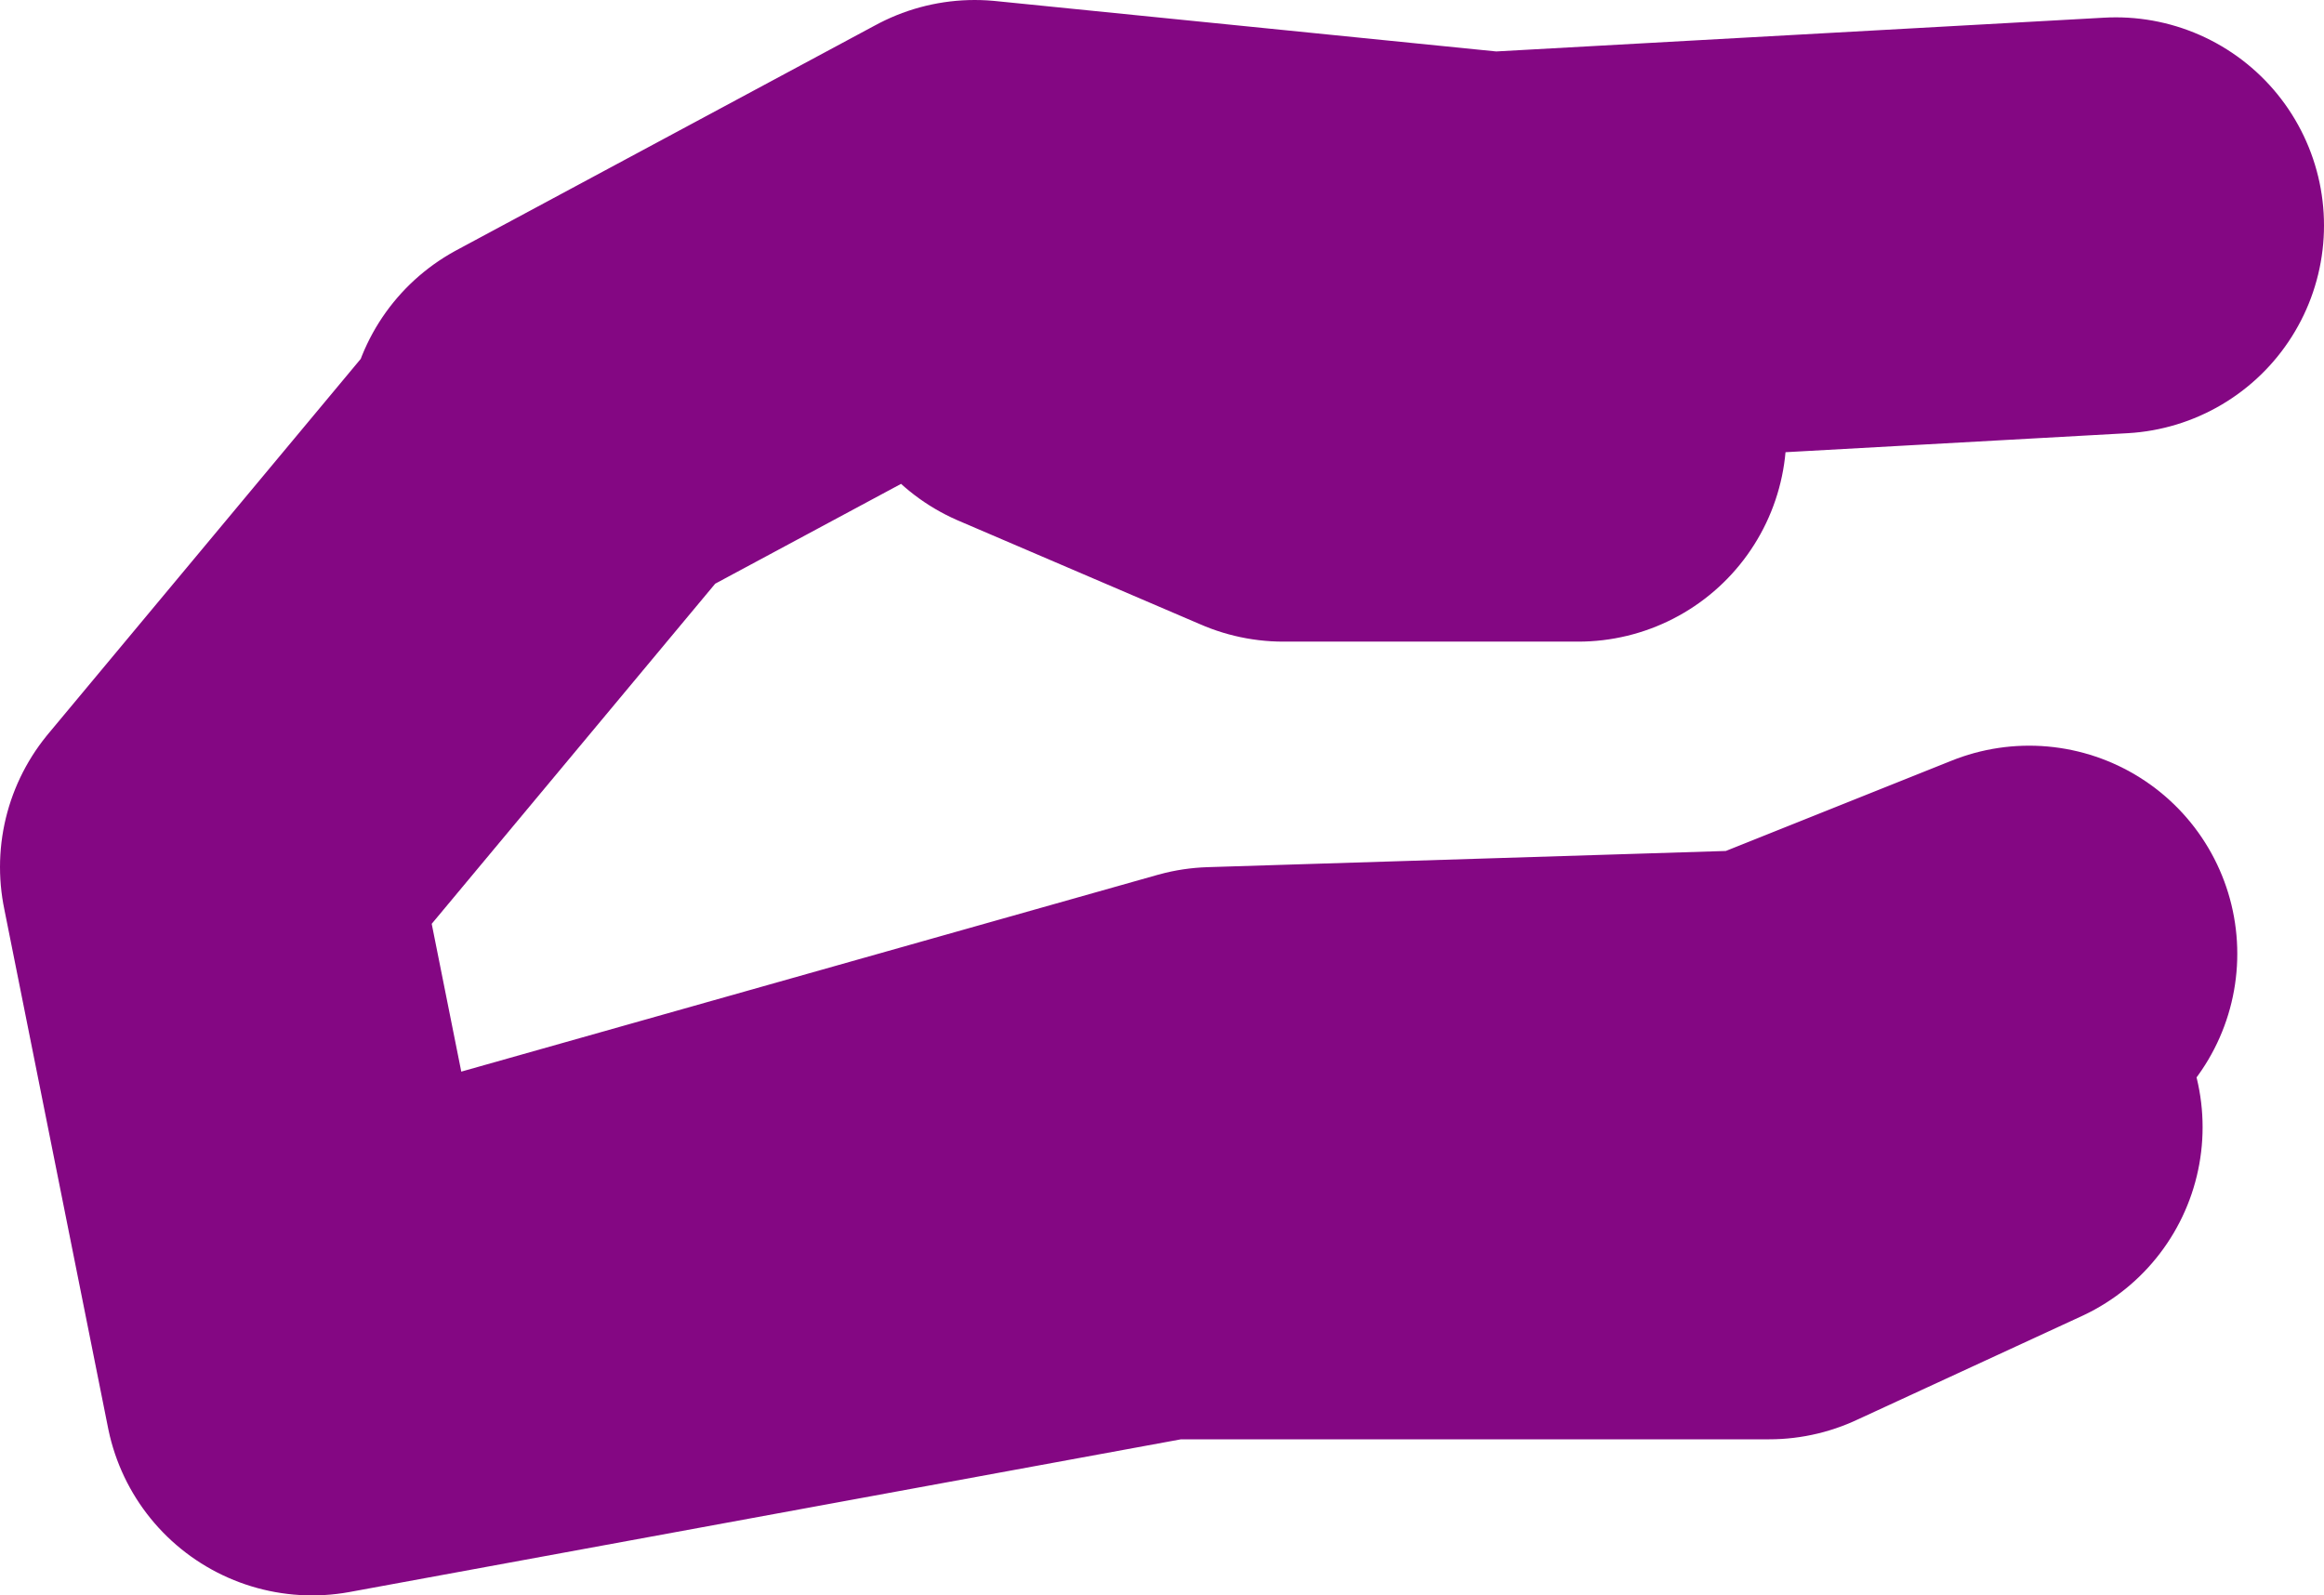
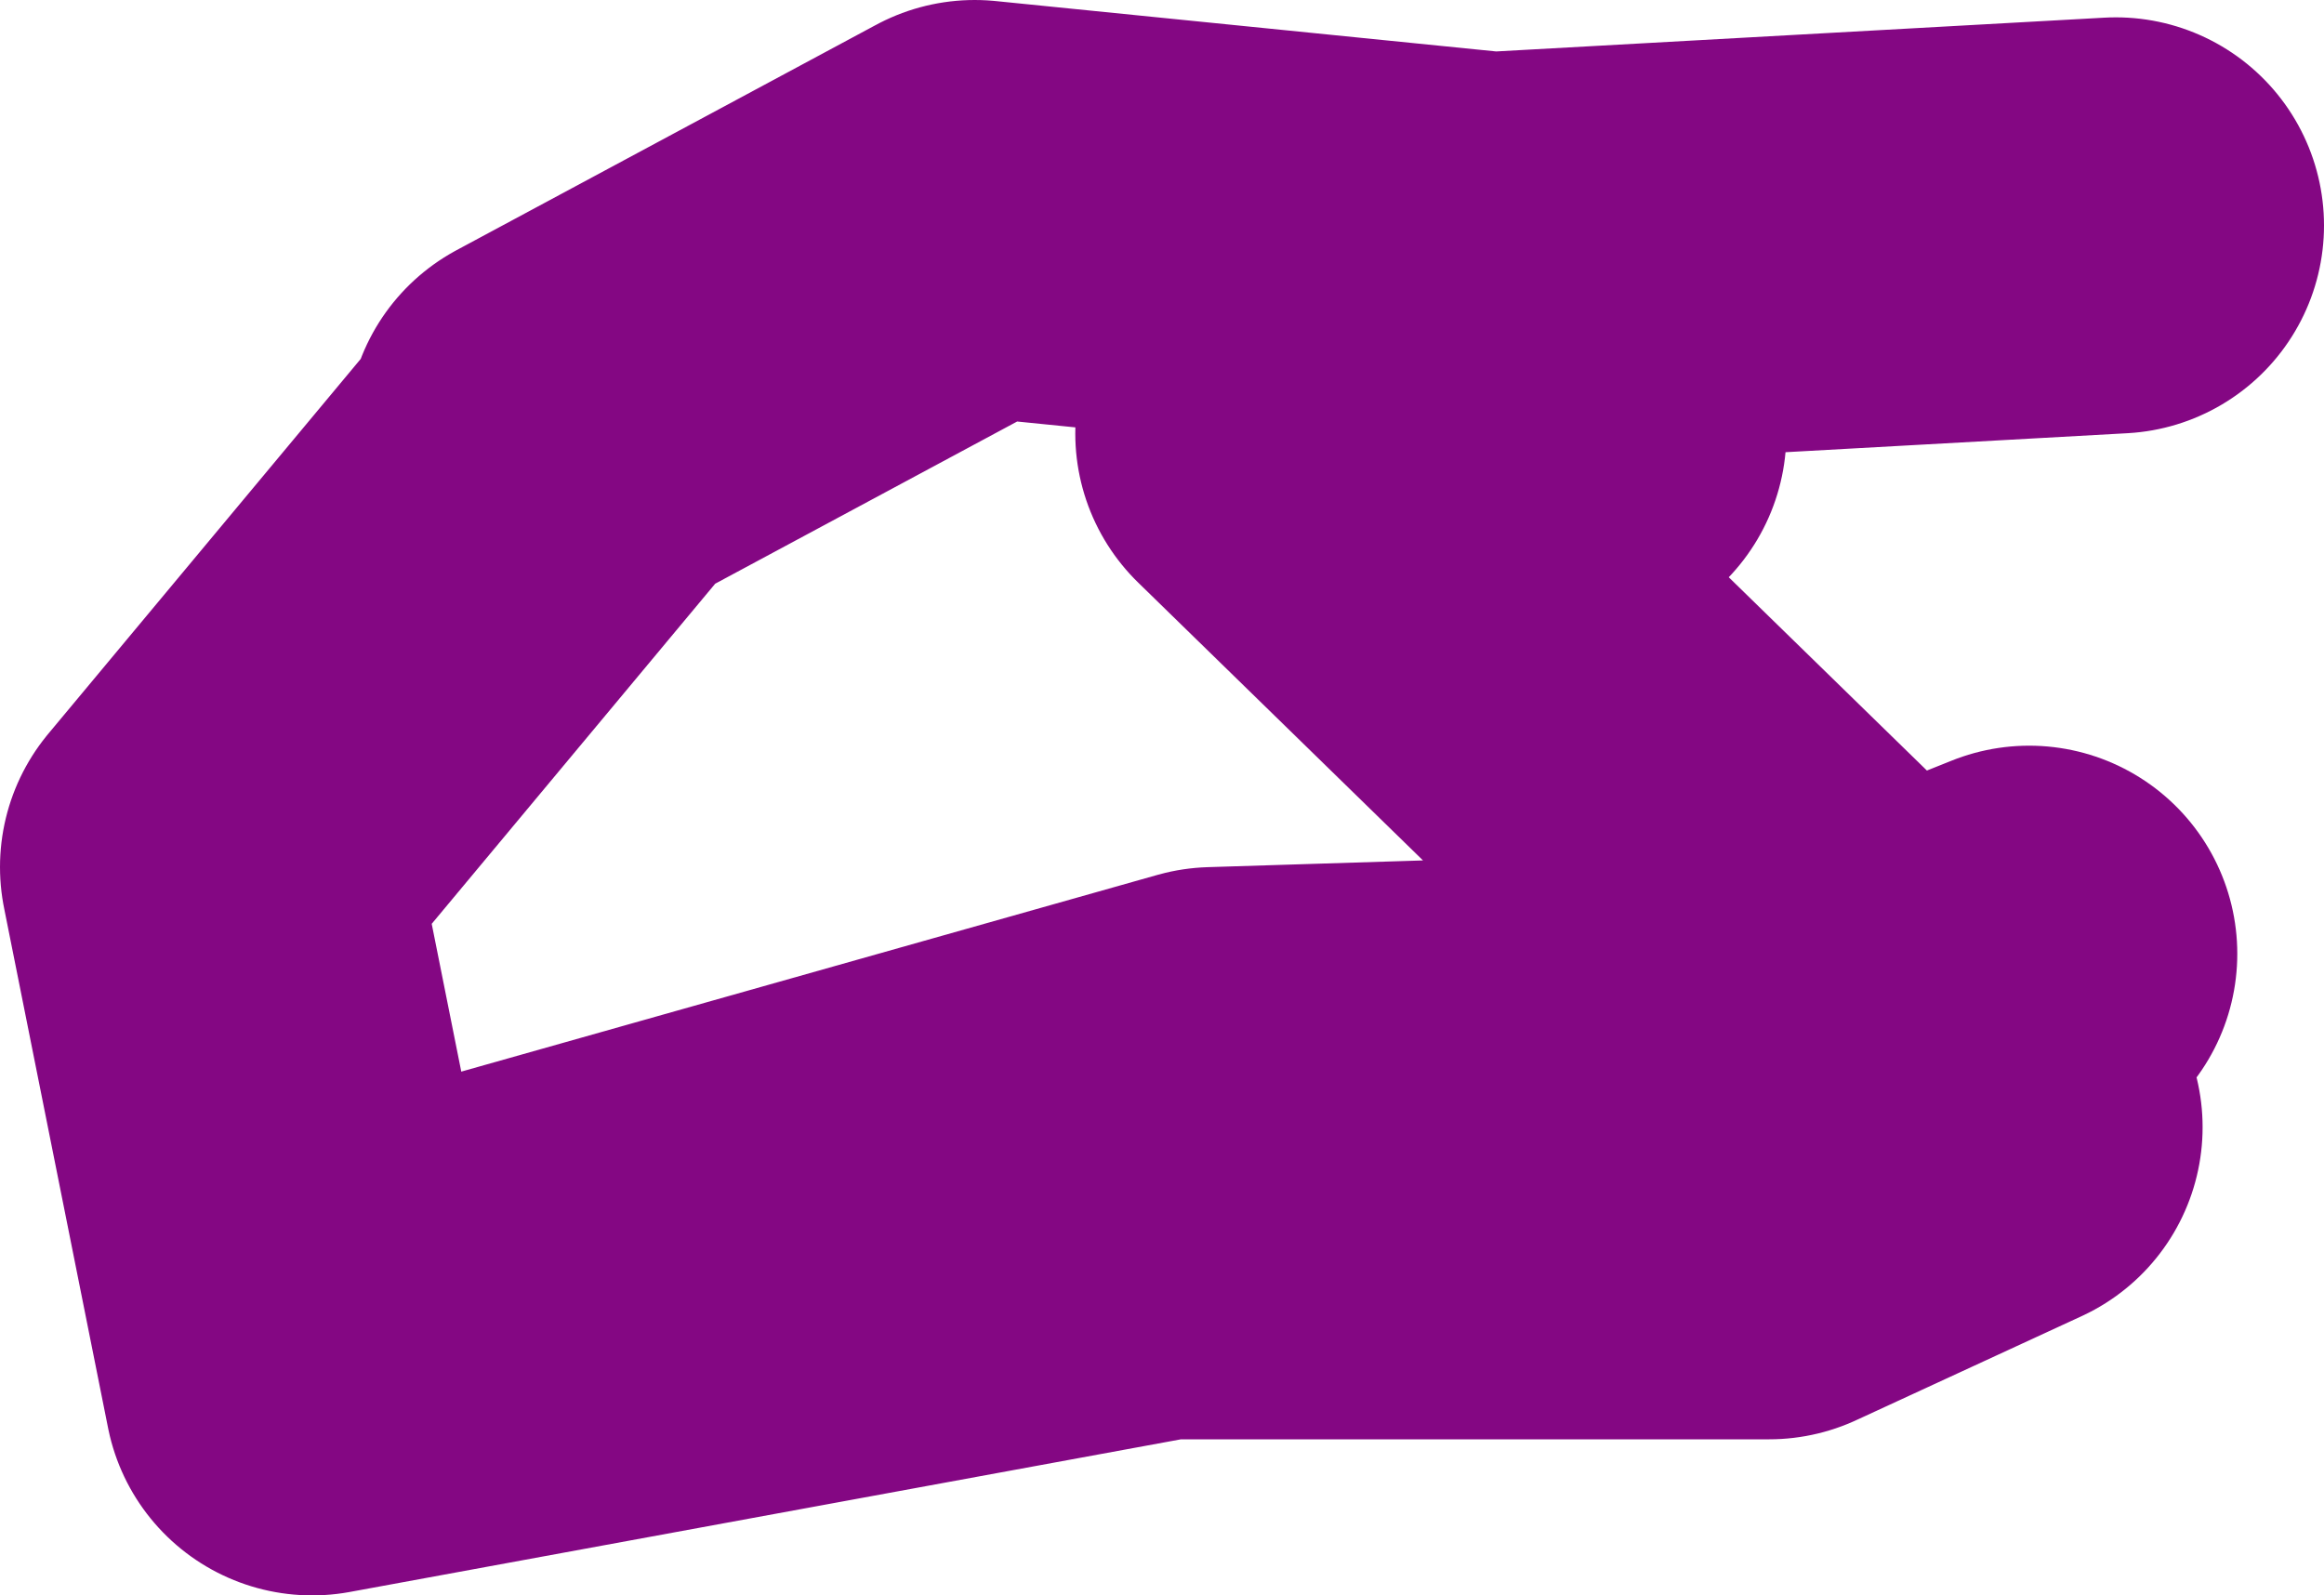
<svg xmlns="http://www.w3.org/2000/svg" height="23.0px" width="33.5px">
  <g transform="matrix(1.0, 0.0, 0.0, 1.0, 98.0, 47.4)">
-     <path d="M-67.5 -44.15 L-76.5 -43.65 -83.95 -44.4 -90.0 -41.15 M-90.0 -40.9 L-95.0 -34.9 -93.5 -27.4 -81.25 -29.65 -72.5 -29.65 -69.25 -31.15 M-83.0 -42.65 L-79.5 -41.15 -75.25 -41.15 M-92.0 -28.65 L-80.5 -31.9 -72.5 -32.15 -68.75 -33.65" fill="none" stroke="#840783" stroke-linecap="round" stroke-linejoin="round" stroke-width="6.0" />
+     <path d="M-67.5 -44.15 L-76.5 -43.65 -83.95 -44.4 -90.0 -41.15 M-90.0 -40.9 L-95.0 -34.9 -93.5 -27.4 -81.25 -29.65 -72.5 -29.65 -69.25 -31.15 L-79.5 -41.15 -75.25 -41.15 M-92.0 -28.65 L-80.5 -31.9 -72.5 -32.15 -68.75 -33.65" fill="none" stroke="#840783" stroke-linecap="round" stroke-linejoin="round" stroke-width="6.0" />
  </g>
</svg>